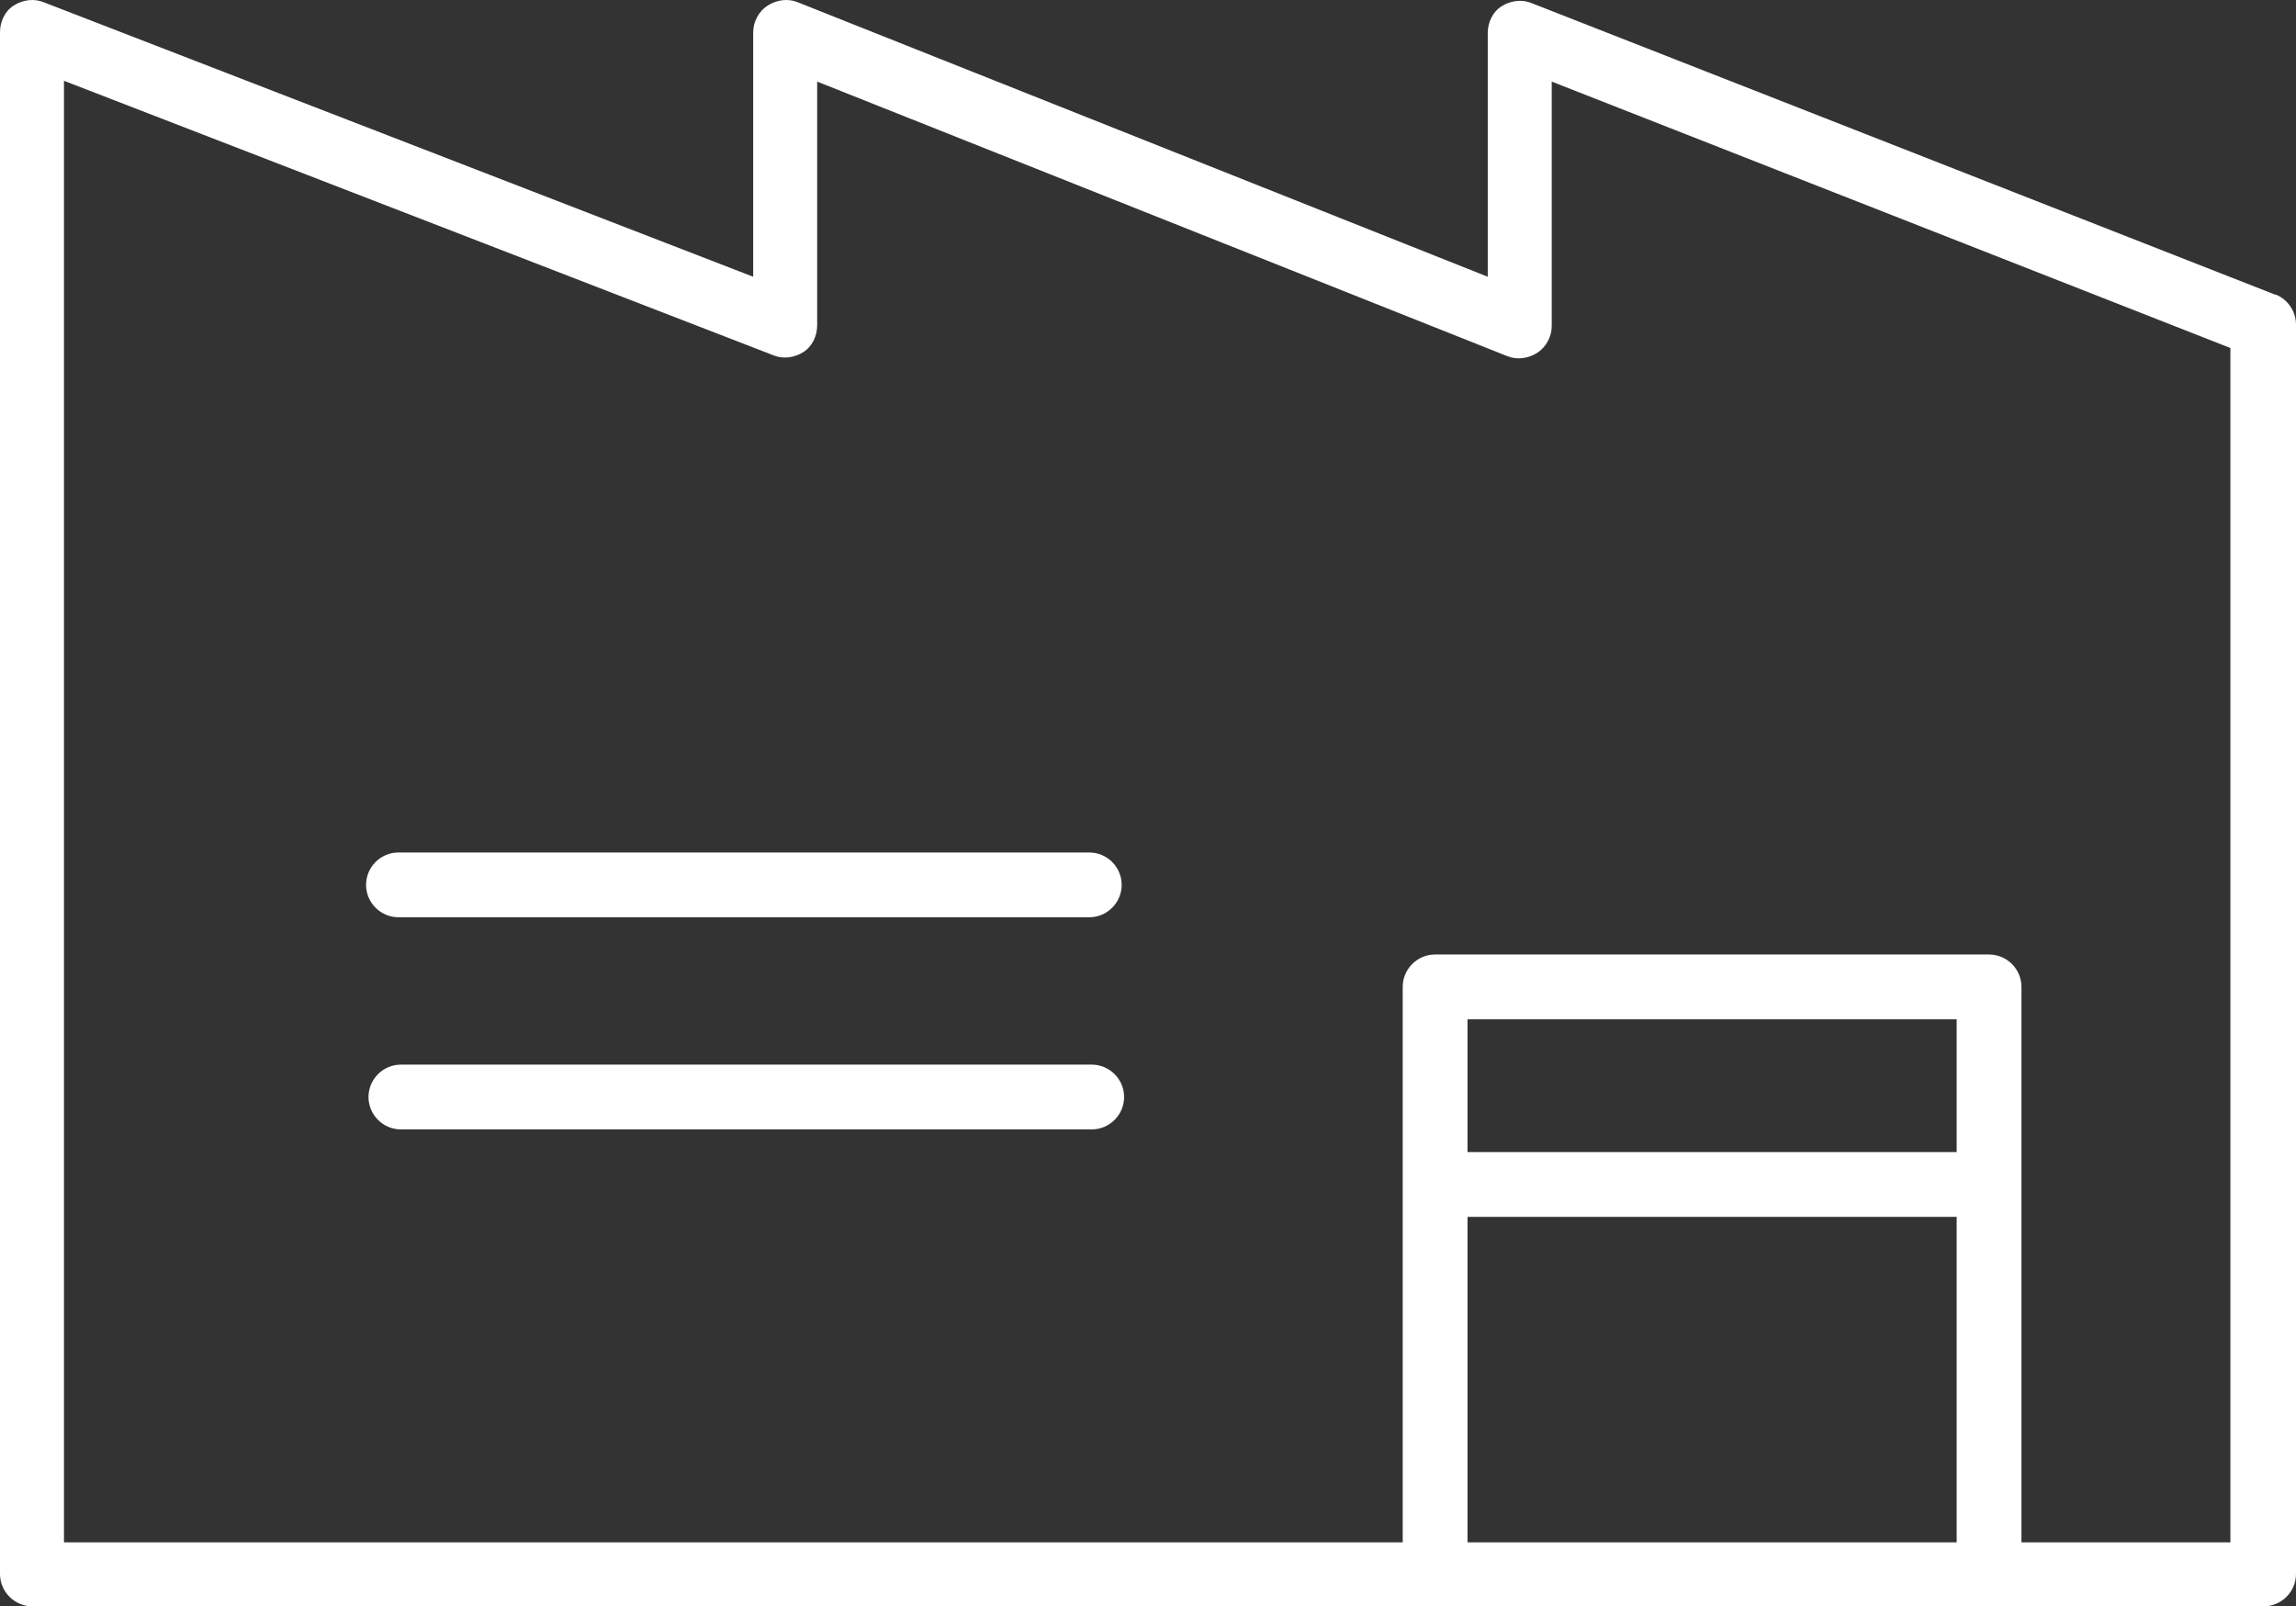
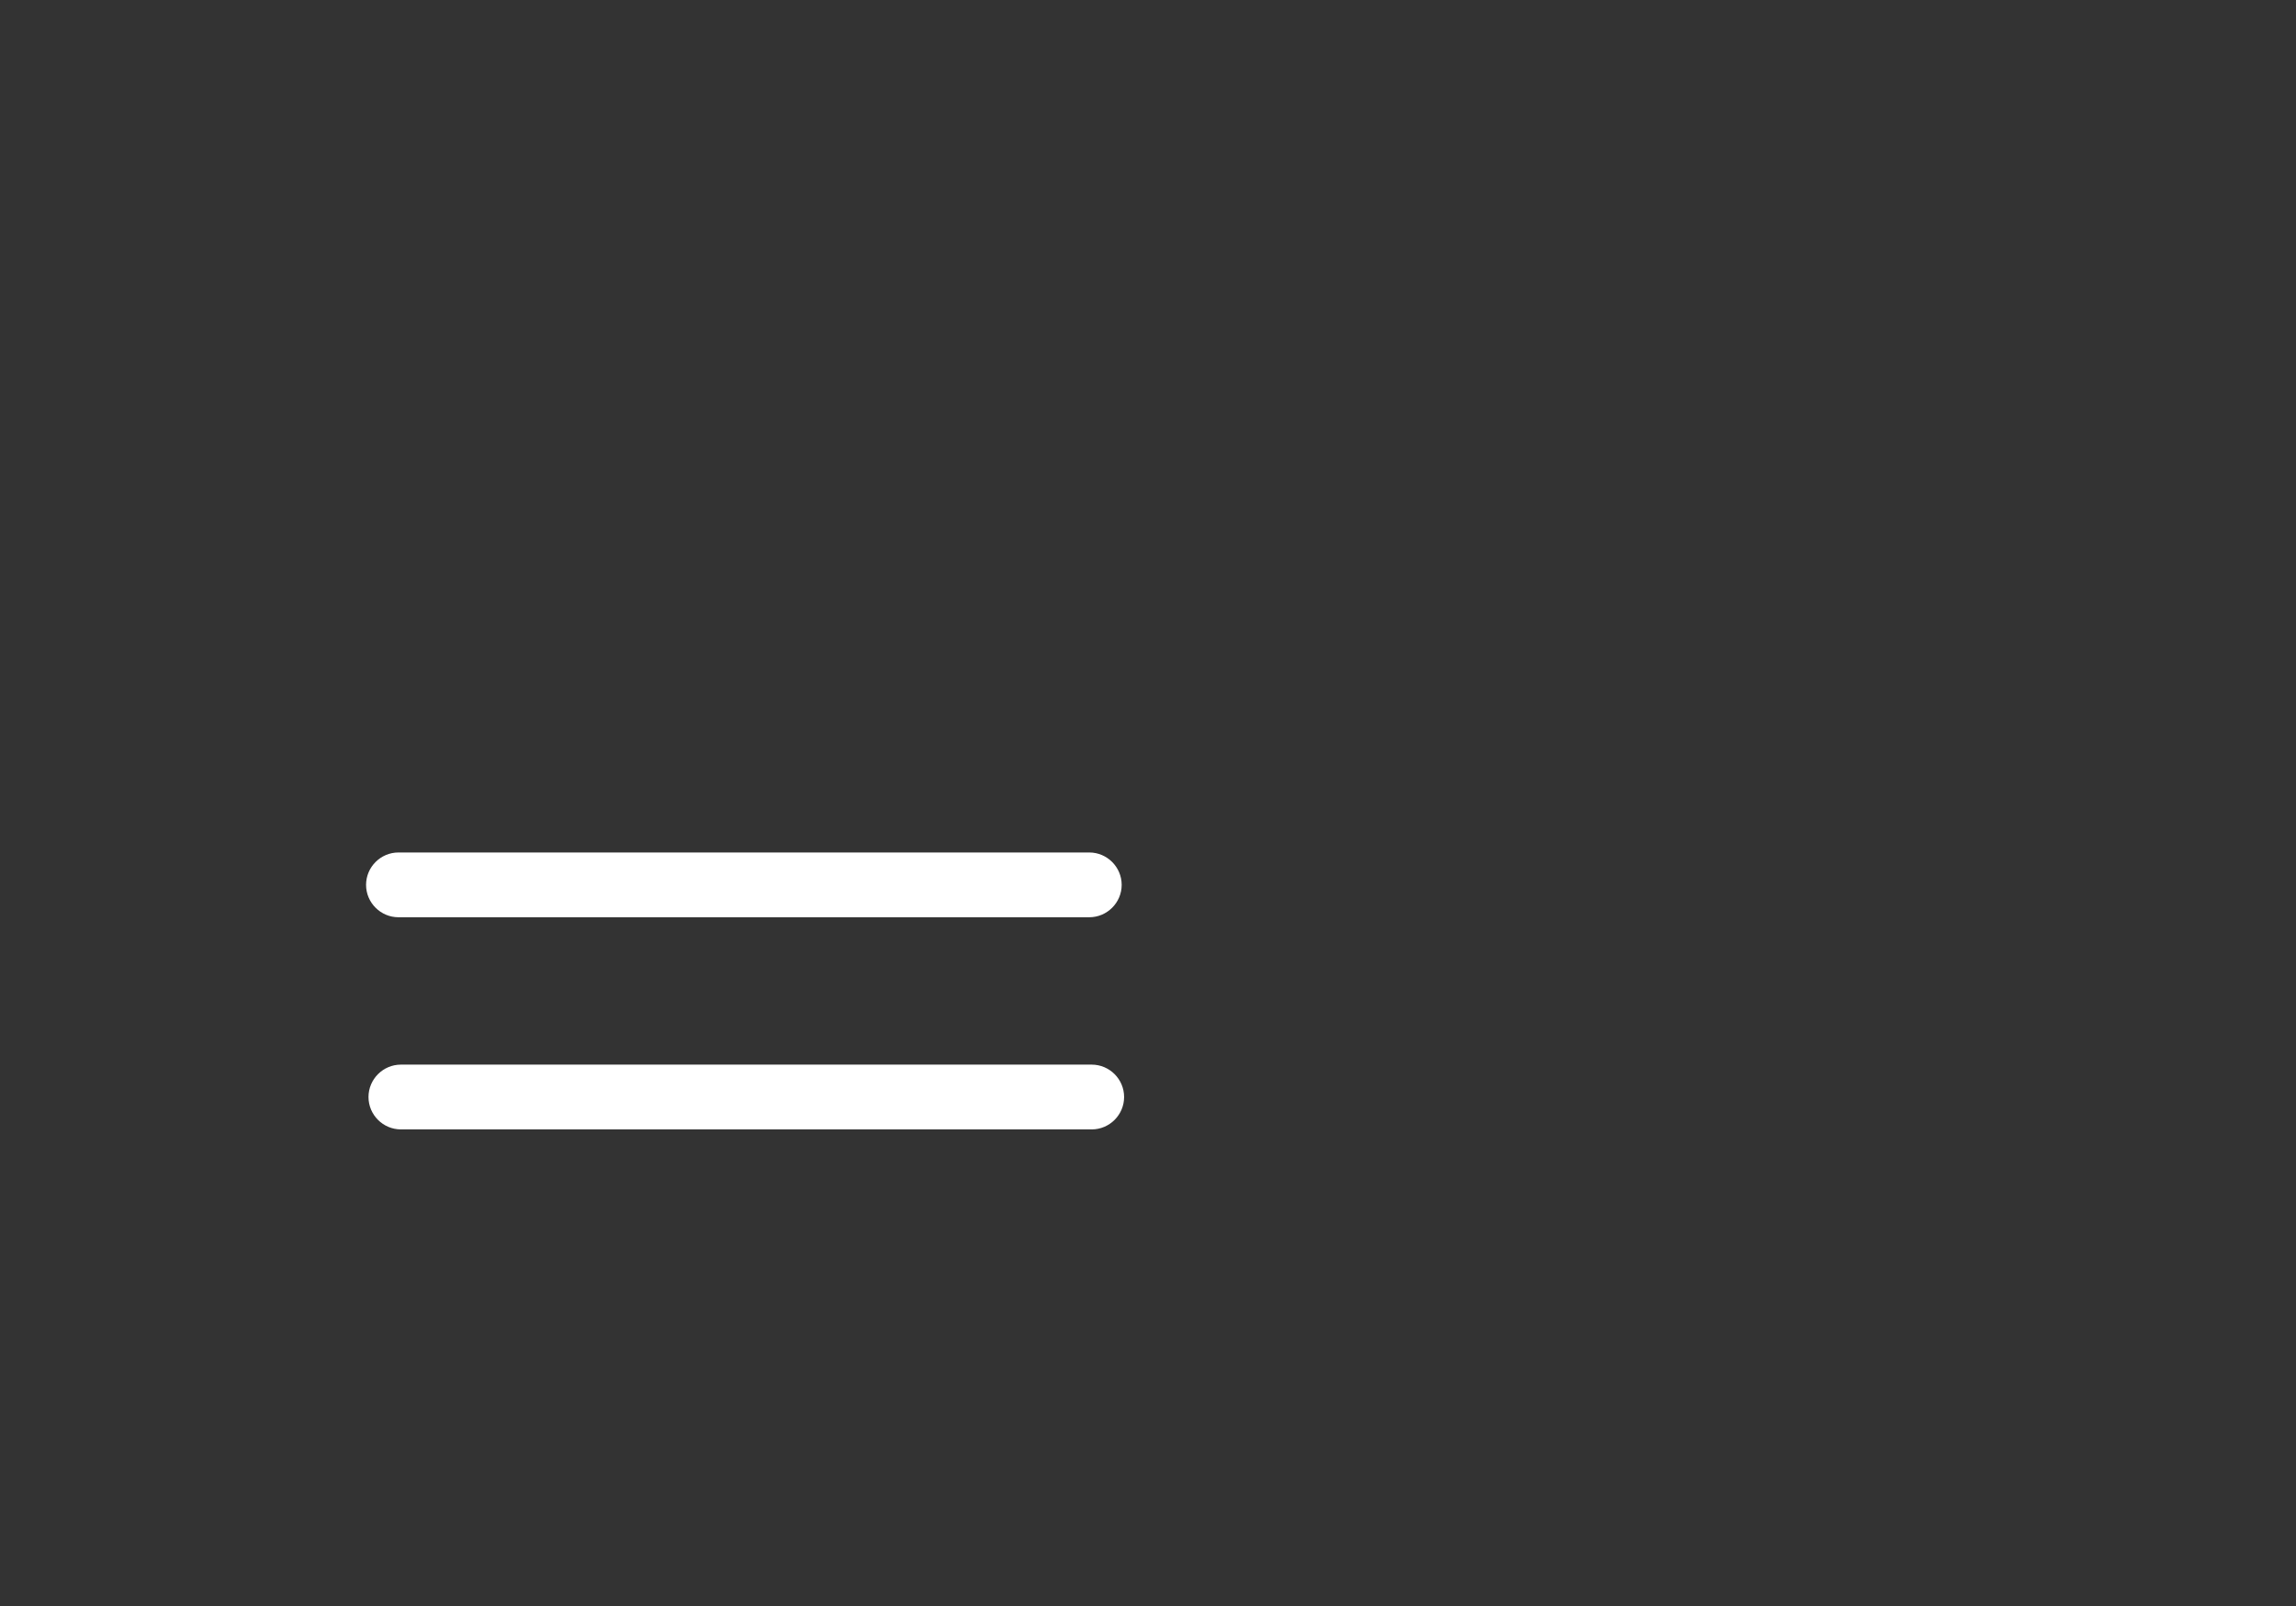
<svg xmlns="http://www.w3.org/2000/svg" viewBox="0 0 283.5 198.378" width="283.5" height="198.378">
  <rect x="0" y="0" width="283.5" height="198.378" fill="#333333" stroke="none" />
  <g fill="#fff">
-     <path d="M280.9 36.378l-91.8-36c-1.2-.5-2.6-.3-3.7.4s-1.7 2-1.7 3.3v30.1L98.5.278c-1.2-.5-2.6-.3-3.7.4s-1.8 2-1.8 3.3v30.2L5.4.278c-1.2-.5-2.6-.3-3.7.4s-1.7 2-1.7 3.3v190.4c0 2.2 1.8 4 4 4h275.5c2.2 0 4-1.8 4-4v-154.3c0-1.6-1-3.1-2.5-3.7zm-39.3 154.1h-60.4v-40.2h60.4zm0-48.2h-60.4v-16.4h60.4zm33.8 48.2h-25.8v-68.6c0-2.2-1.8-4-4-4h-68.4c-2.2 0-4 1.8-4 4v68.6H7.9V9.978l87.6 33.9c1.2.5 2.6.3 3.7-.4s1.7-2 1.7-3.3v-30.1l85.2 33.9c1.2.5 2.6.3 3.7-.4s1.8-2 1.8-3.3v-30.2l83.8 32.9v147.6z" />
    <path d="M49.2 113.278h85.3c2.2 0 4-1.8 4-4s-1.8-4-4-4H49.2c-2.2 0-4 1.8-4 4s1.8 4 4 4zm85.6 18.2H49.5c-2.2 0-4 1.8-4 4s1.8 4 4 4h85.3c2.2 0 4-1.8 4-4s-1.8-4-4-4z" />
  </g>
</svg>